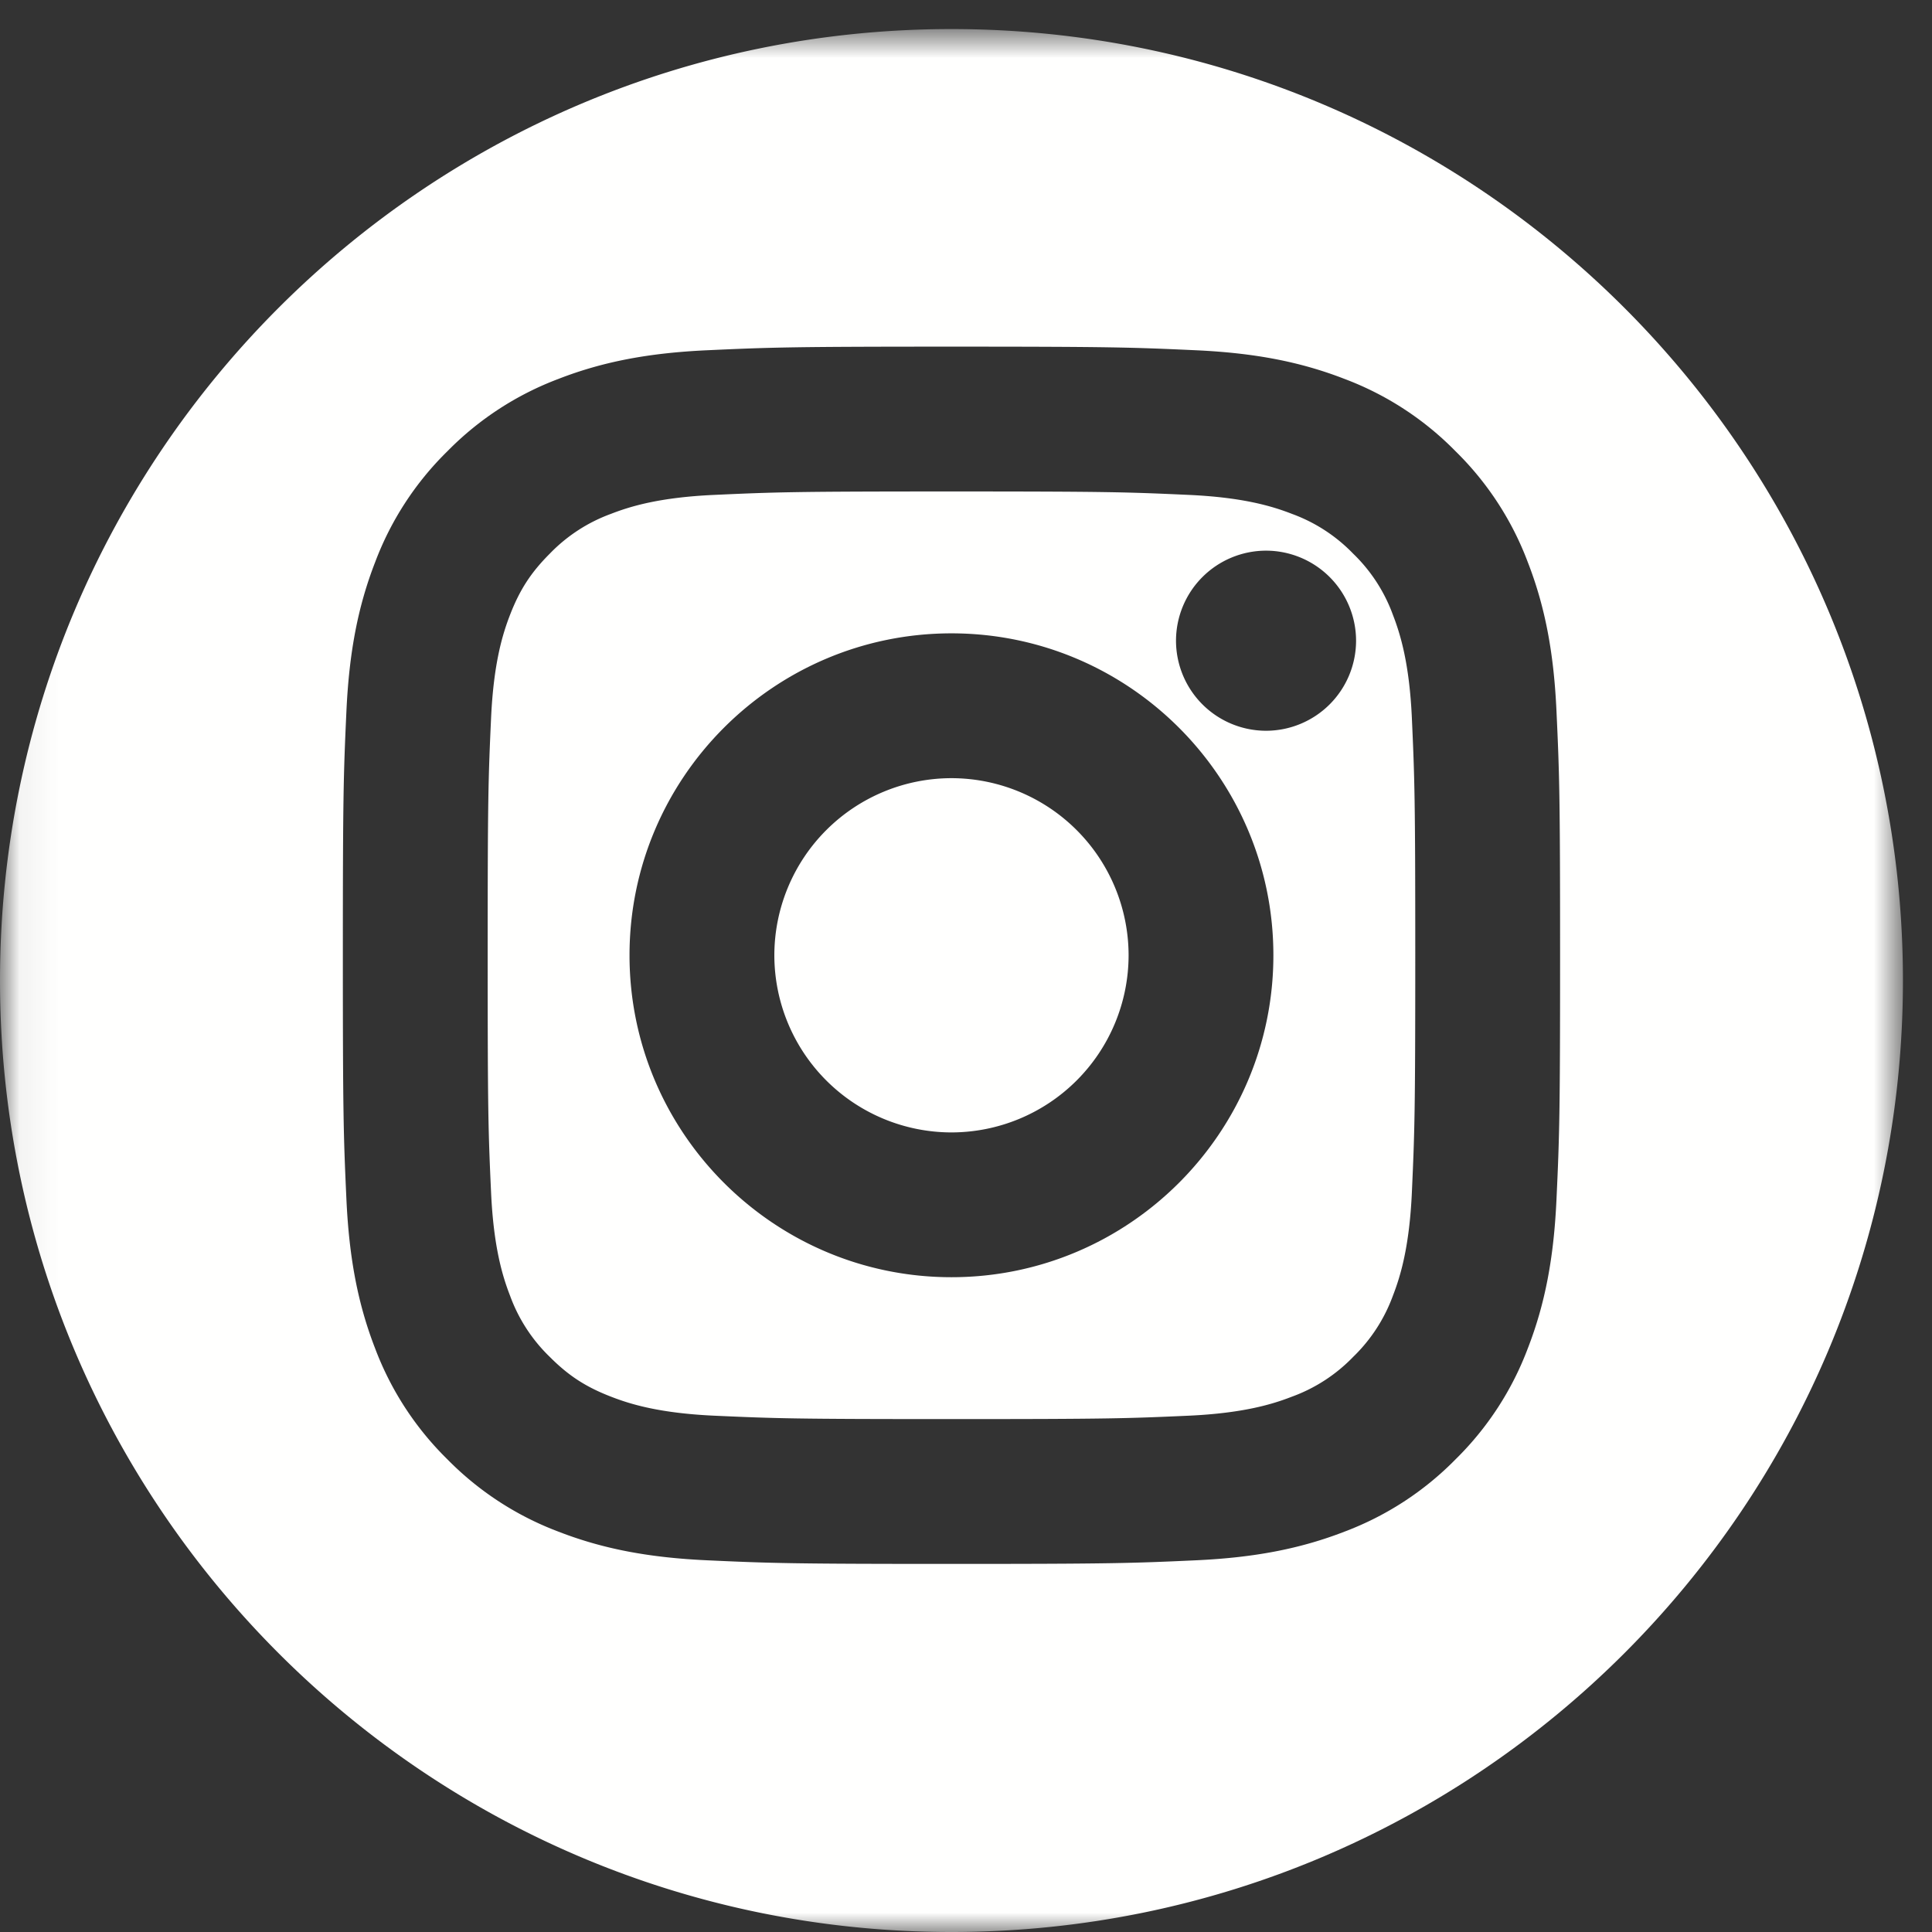
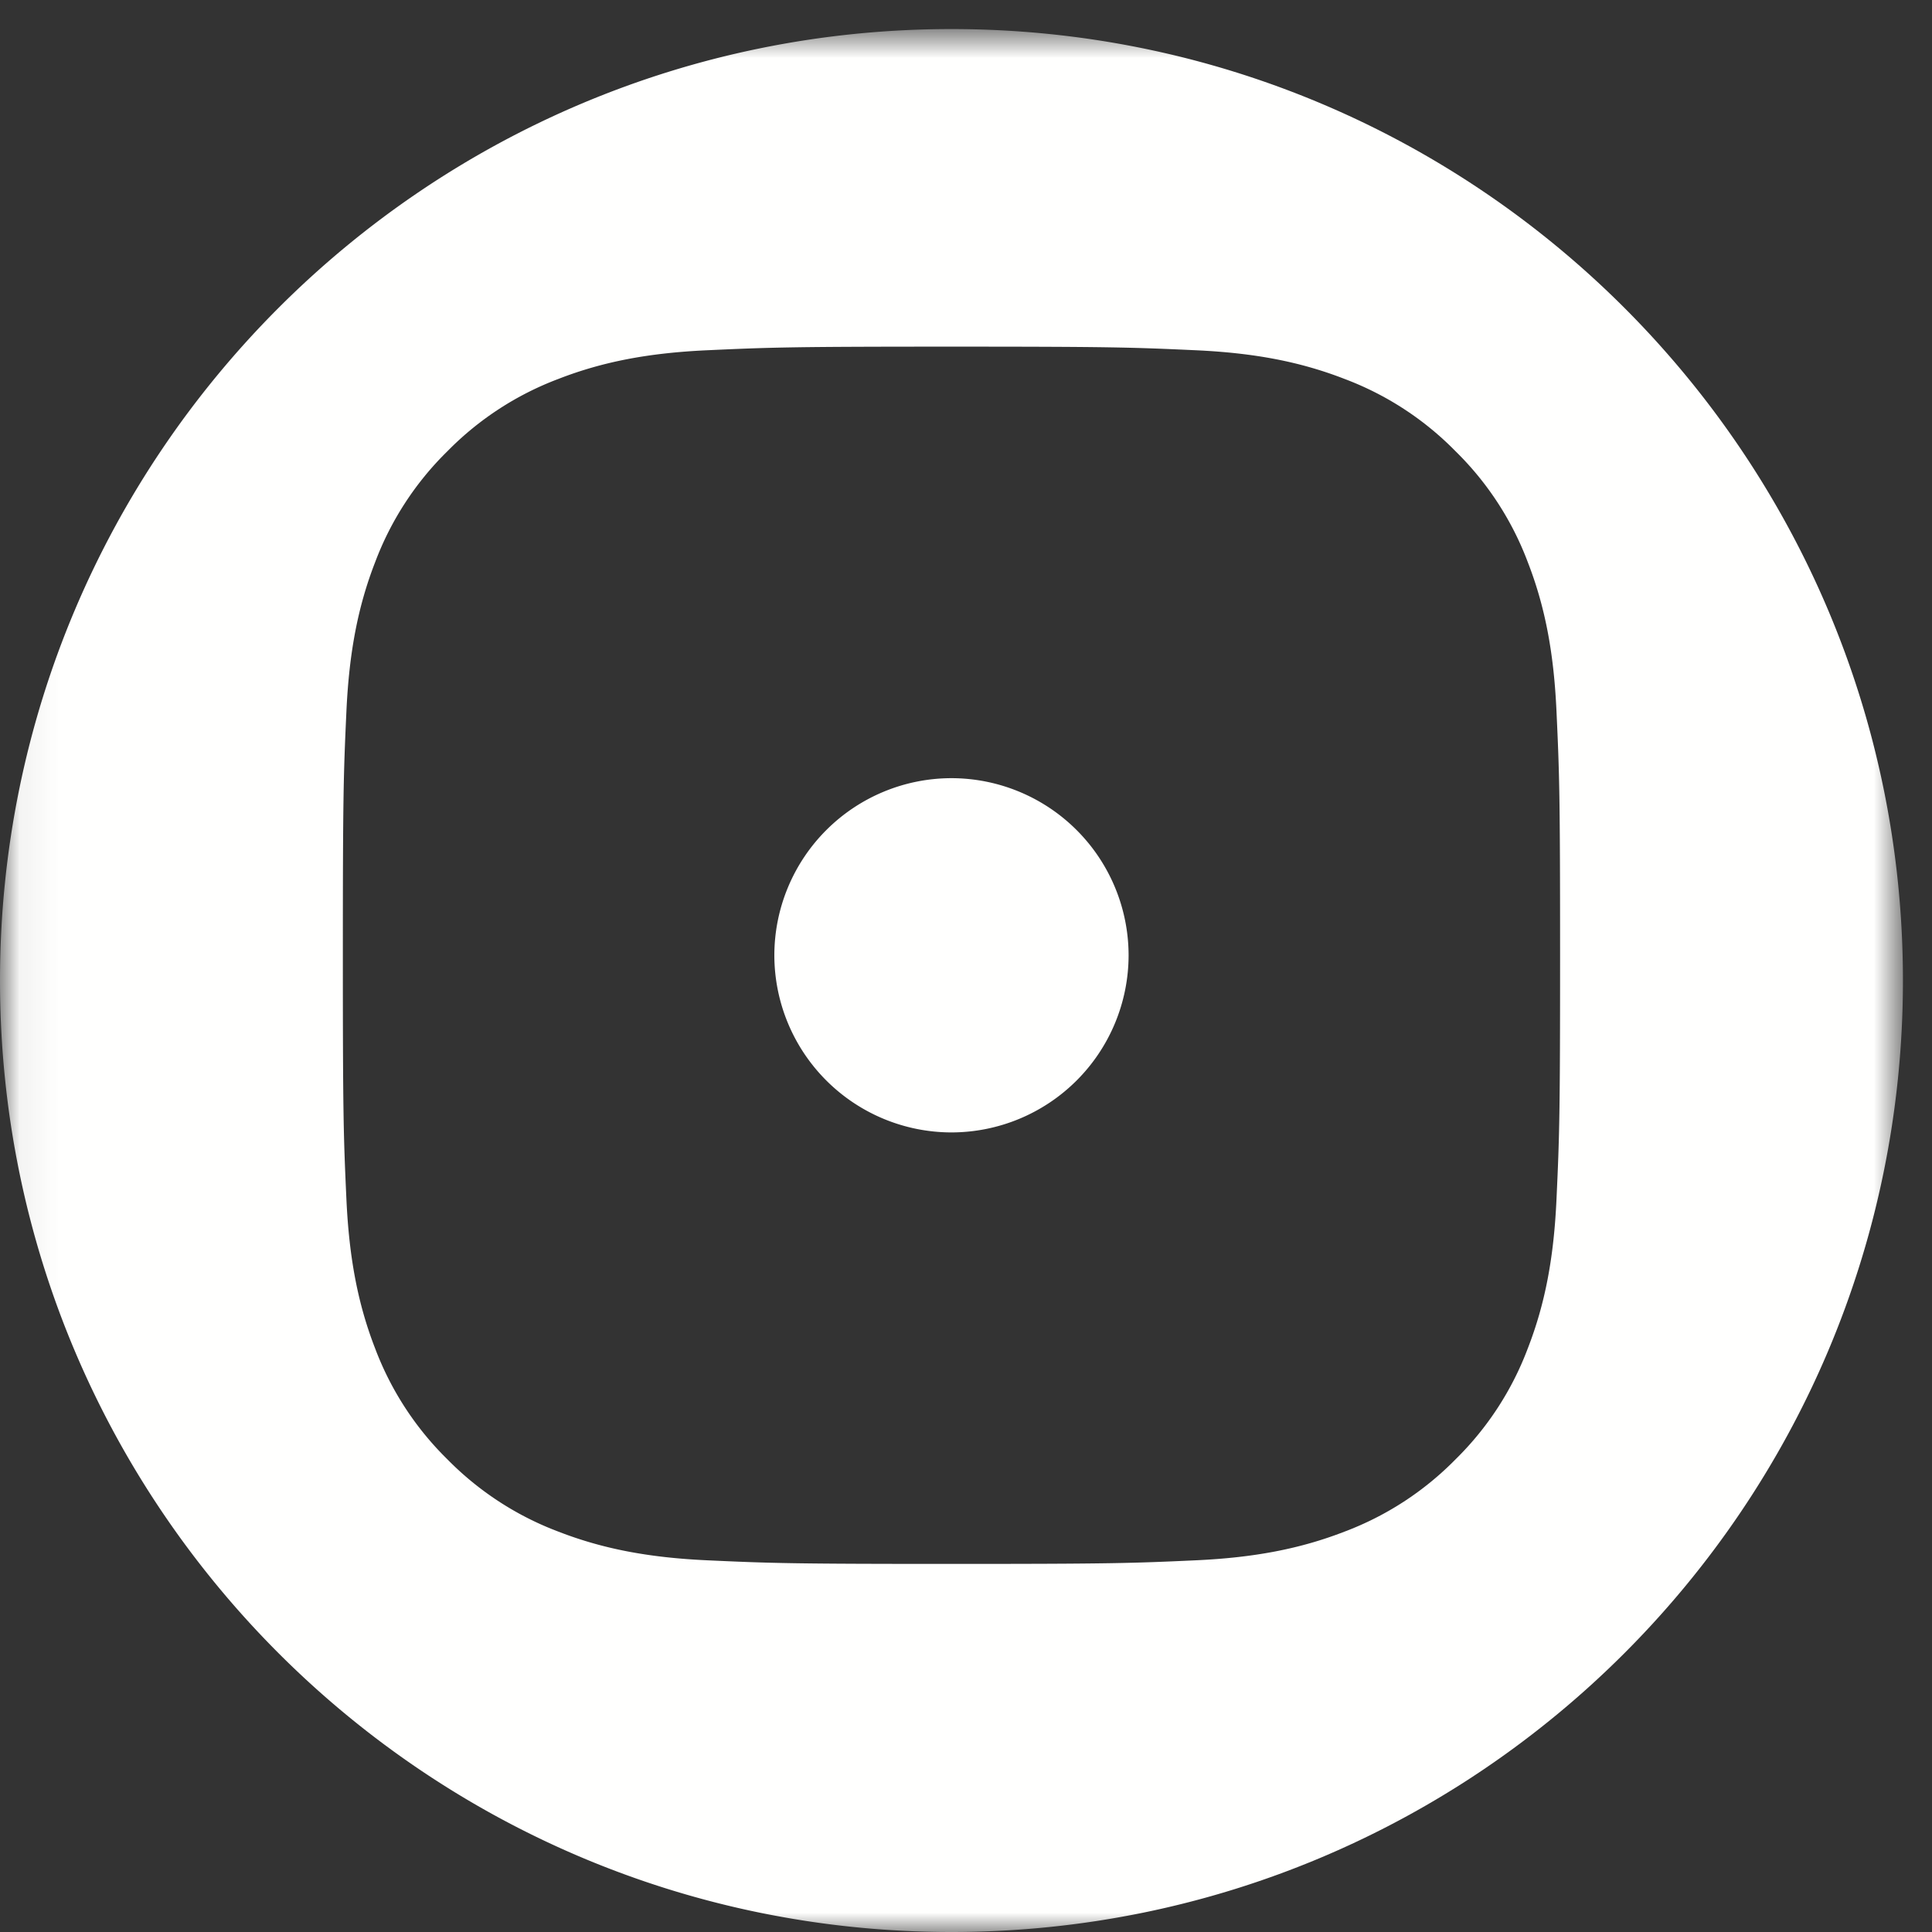
<svg xmlns="http://www.w3.org/2000/svg" xmlns:xlink="http://www.w3.org/1999/xlink" viewBox="0 0 50 50">
  <rect x="0" y="0" width="50" height="50" fill="#333333" stroke="none" />
  <defs>
    <path id="a" d="M.06.752h49.188V50H.06z" />
  </defs>
  <g fill="none" fill-rule="evenodd">
    <path d="M24.624 20.139a4.589 4.589 0 0 0-4.584 4.584 4.59 4.59 0 0 0 4.584 4.584 4.59 4.59 0 0 0 4.584-4.584 4.589 4.589 0 0 0-4.584-4.584" fill="#FFFFFE" />
    <mask id="b" fill="#fff">
      <use xlink:href="#a" />
    </mask>
    <use fill-opacity="0" fill="#D8D8D8" xlink:href="#a" />
-     <path d="M32.765 18.912a2.333 2.333 0 0 1-2.33-2.33 2.333 2.333 0 0 1 2.33-2.331 2.333 2.333 0 0 1 2.33 2.331 2.333 2.333 0 0 1-2.33 2.33zm-8.141 14.142c-4.594 0-8.332-3.738-8.332-8.331 0-4.595 3.738-8.332 8.332-8.332 4.594 0 8.331 3.737 8.331 8.332 0 4.593-3.737 8.331-8.331 8.331zm11.423-17.145a4.189 4.189 0 0 0-1.028-1.581 4.205 4.205 0 0 0-1.581-1.028c-.502-.196-1.259-.428-2.674-.492-1.601-.073-2.081-.089-6.14-.089-4.058 0-4.539.016-6.14.089-1.415.064-2.172.296-2.673.491a4.199 4.199 0 0 0-1.582 1.029c-.487.487-.775.93-1.028 1.581-.195.502-.427 1.258-.492 2.674-.073 1.601-.088 2.081-.088 6.14 0 4.058.015 4.539.088 6.139.065 1.415.297 2.172.492 2.673a4.193 4.193 0 0 0 1.028 1.582c.486.487.93.776 1.582 1.028.502.196 1.259.428 2.673.493 1.601.072 2.081.088 6.14.088 4.059 0 4.539-.016 6.14-.088 1.413-.065 2.171-.297 2.673-.493a4.193 4.193 0 0 0 1.582-1.028 4.213 4.213 0 0 0 1.028-1.581c.195-.503.428-1.261.492-2.674.072-1.6.088-2.081.088-6.139 0-4.059-.016-4.539-.088-6.14-.064-1.414-.297-2.171-.492-2.674z" fill="#FFFFFE" mask="url(#b)" />
    <path d="M40.282 31.033c-.069 1.529-.298 2.719-.742 3.861a7.947 7.947 0 0 1-1.871 2.874 7.956 7.956 0 0 1-2.874 1.871c-1.142.443-2.332.673-3.86.742-1.637.075-2.181.093-6.311.093s-4.674-.018-6.311-.093c-1.528-.069-2.719-.299-3.86-.742a7.965 7.965 0 0 1-2.874-1.871 7.954 7.954 0 0 1-1.872-2.874c-.443-1.142-.672-2.332-.742-3.861-.075-1.637-.092-2.18-.092-6.31 0-4.131.017-4.675.092-6.311.07-1.528.299-2.719.743-3.861a7.926 7.926 0 0 1 1.871-2.873 7.954 7.954 0 0 1 2.874-1.872c1.141-.444 2.332-.673 3.86-.742 1.637-.075 2.181-.093 6.311-.093s4.674.018 6.311.093c1.528.069 2.718.298 3.86.742a7.937 7.937 0 0 1 2.874 1.872 7.926 7.926 0 0 1 1.871 2.873c.444 1.142.673 2.333.742 3.861.076 1.636.093 2.18.093 6.311 0 4.13-.017 4.673-.093 6.31zM24.624.752C11.025.752 0 11.776 0 25.376S11.025 50 24.624 50c13.6 0 24.624-11.024 24.624-24.624S38.224.752 24.624.752z" fill="#FFFFFE" mask="url(#b)" />
  </g>
</svg>